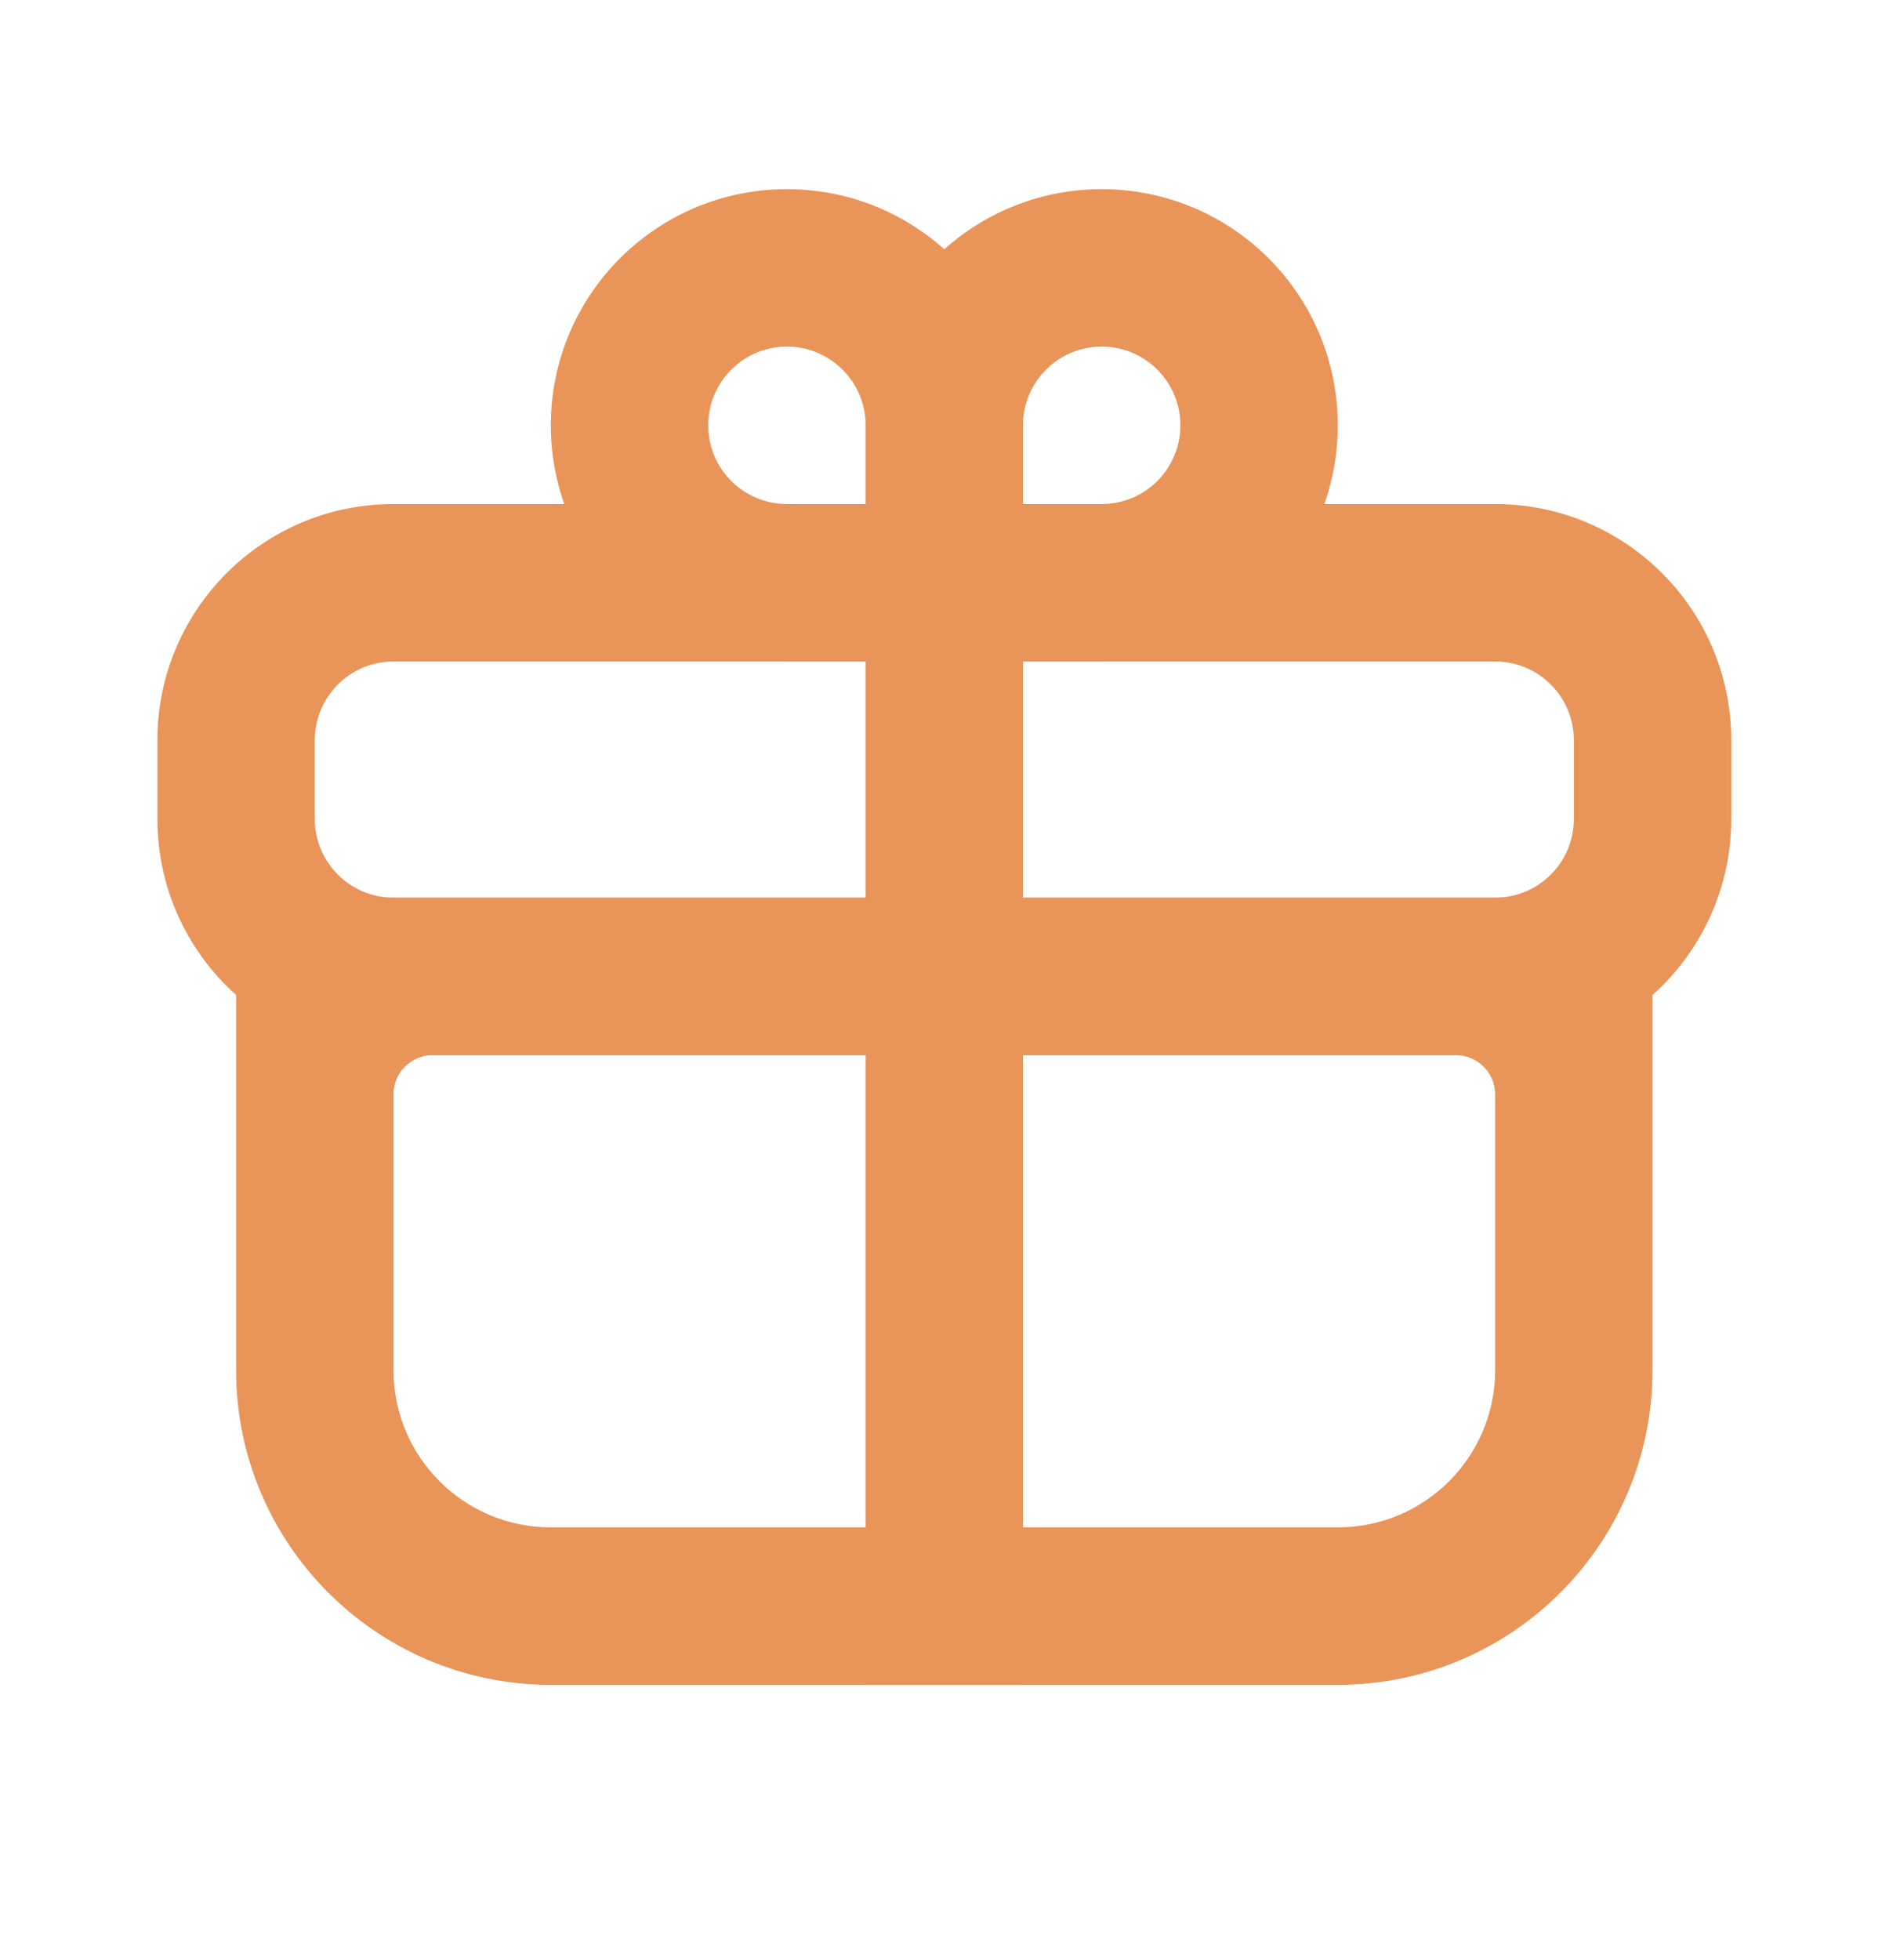
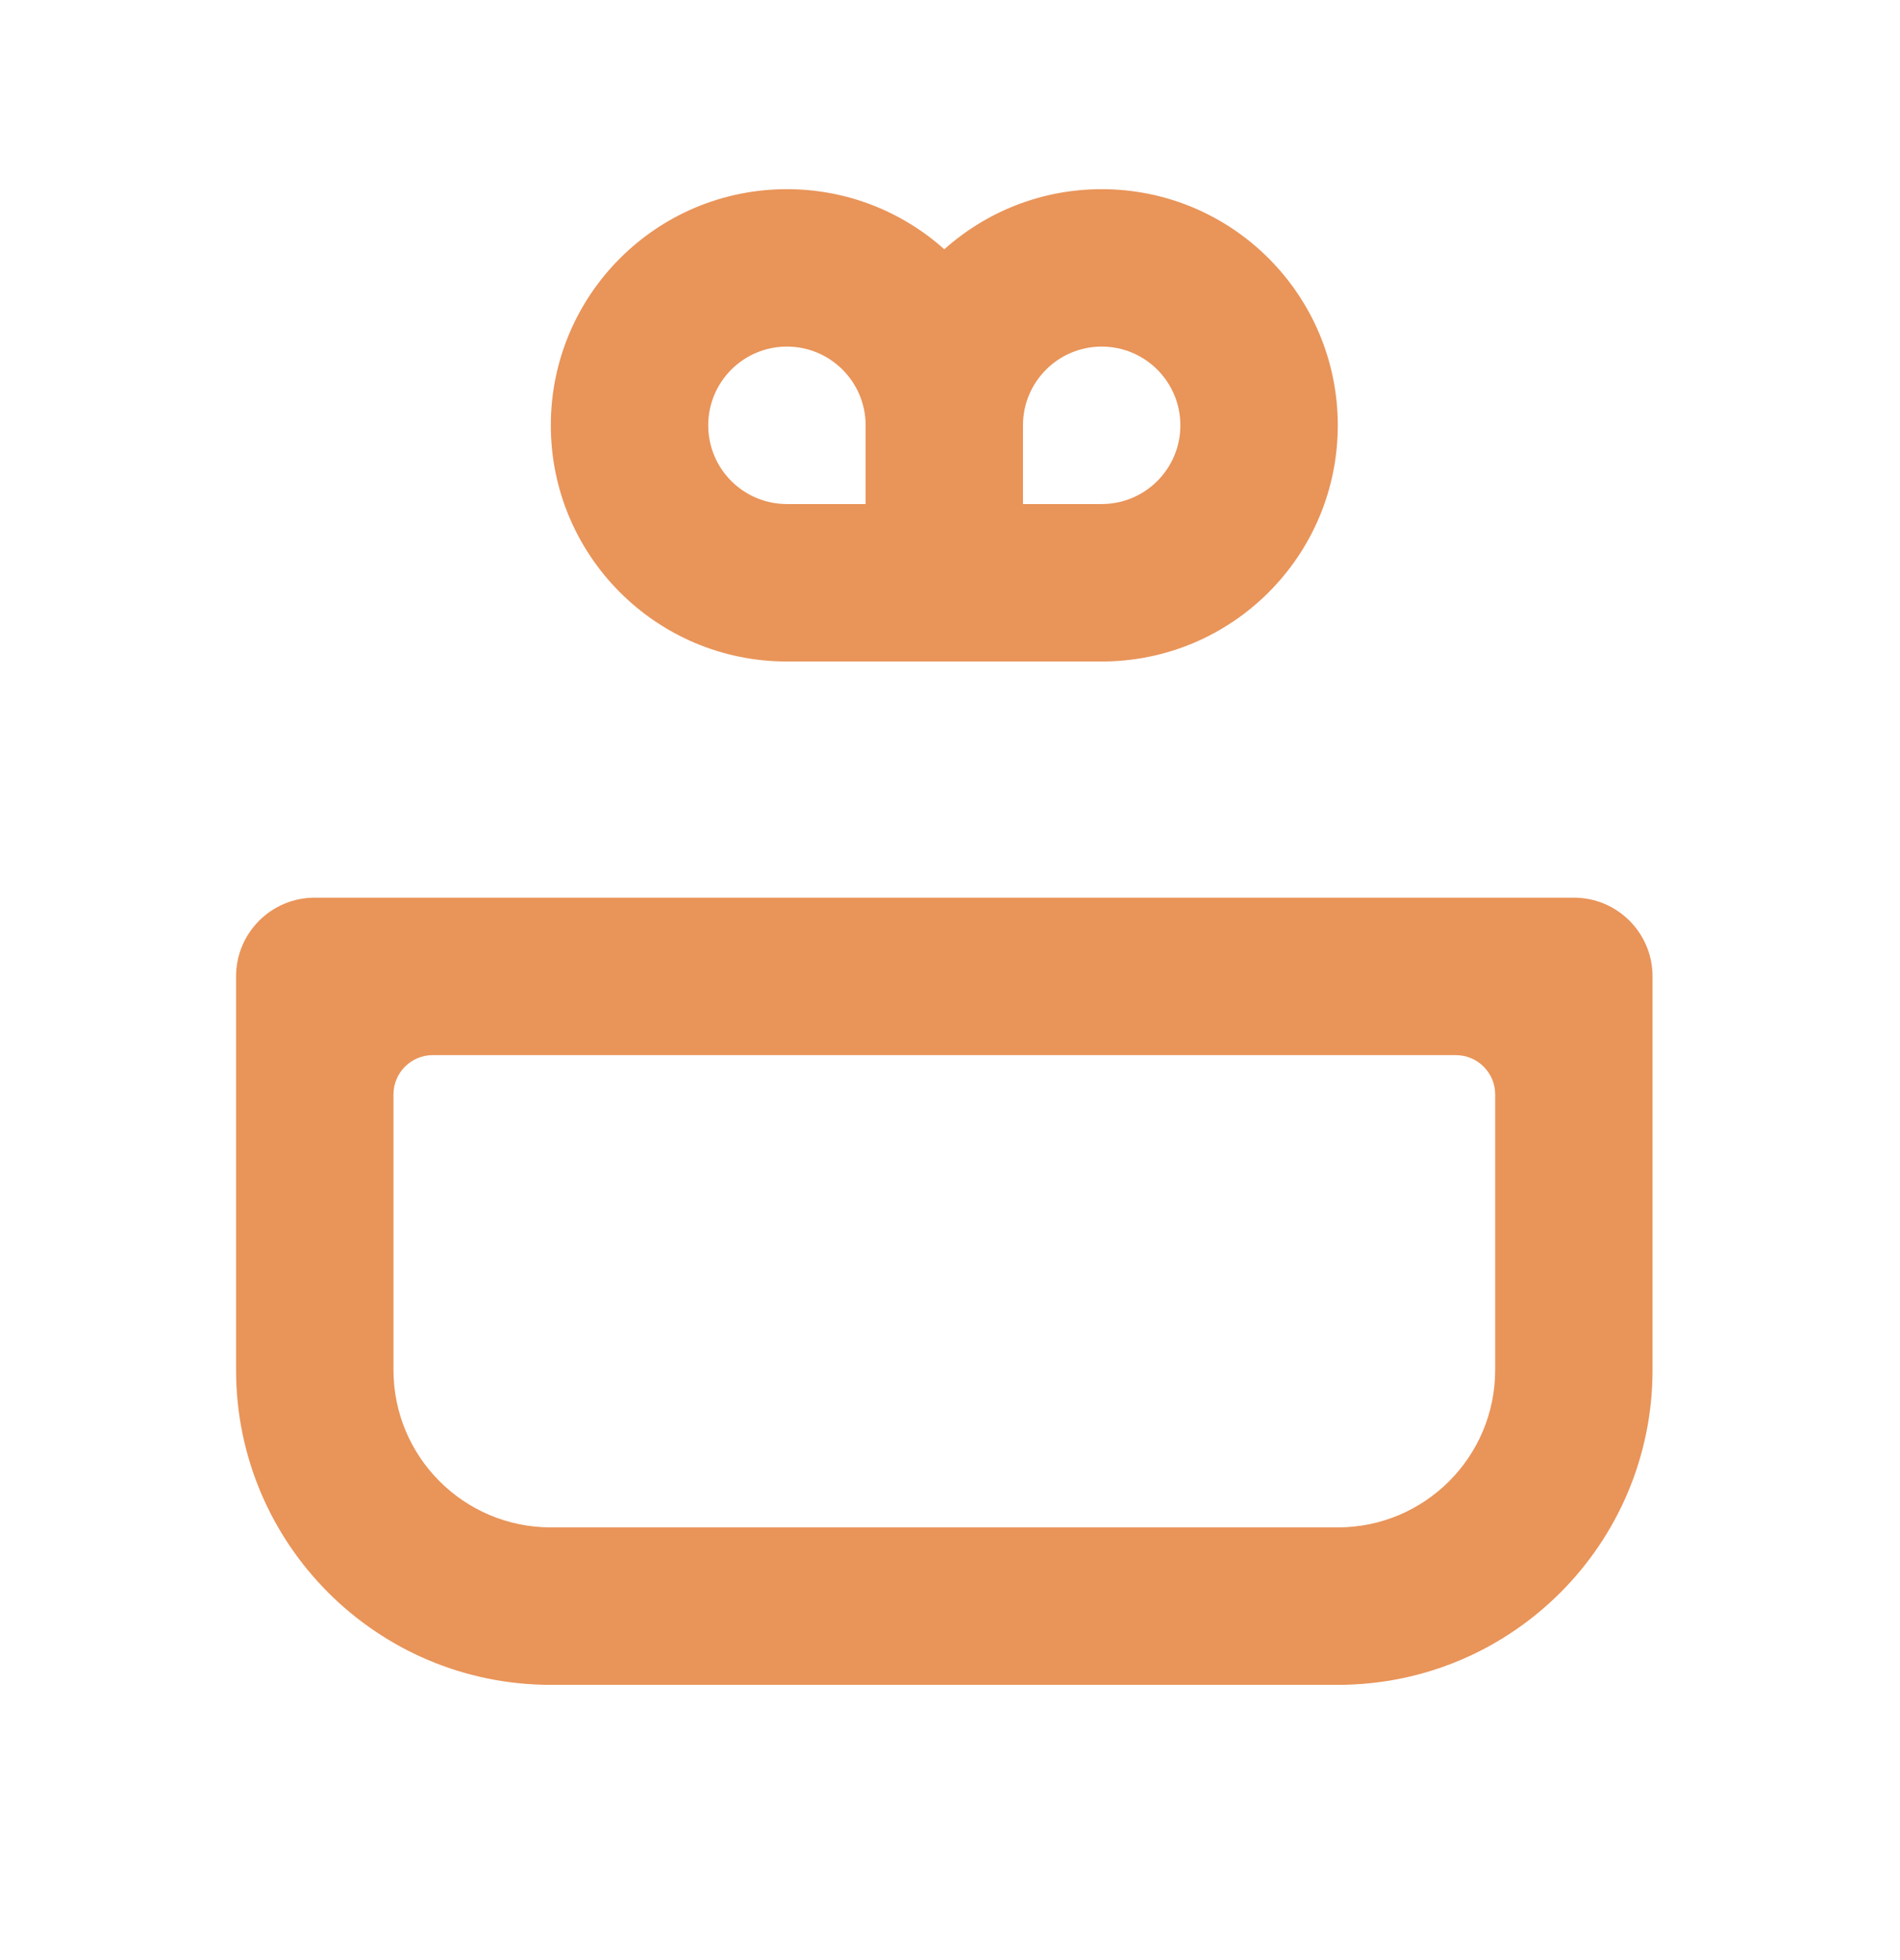
<svg xmlns="http://www.w3.org/2000/svg" width="32" height="33" viewBox="0 0 32 33" fill="none">
  <path fill-rule="evenodd" clip-rule="evenodd" d="M3.976 16.438C3.976 15.706 4.569 15.113 5.301 15.113H26.507C27.239 15.113 27.832 15.706 27.832 16.438V23.065C27.832 25.993 25.459 28.366 22.531 28.366H9.277C6.35 28.366 3.976 25.993 3.976 23.065V16.438ZM7.289 17.764C6.923 17.764 6.627 18.06 6.627 18.426V23.065C6.627 24.529 7.814 25.715 9.277 25.715H22.531C23.995 25.715 25.182 24.529 25.182 23.065V18.426C25.182 18.06 24.885 17.764 24.519 17.764H7.289Z" fill="#e99459" />
-   <path fill-rule="evenodd" clip-rule="evenodd" d="M25.182 11.137H6.627C5.895 11.137 5.302 11.73 5.302 12.462V13.787C5.302 14.519 5.895 15.113 6.627 15.113H25.182C25.914 15.113 26.507 14.519 26.507 13.787V12.462C26.507 11.73 25.914 11.137 25.182 11.137ZM6.627 8.486C4.431 8.486 2.651 10.266 2.651 12.462V13.787C2.651 15.983 4.431 17.764 6.627 17.764H25.182C27.378 17.764 29.158 15.983 29.158 13.787V12.462C29.158 10.266 27.378 8.486 25.182 8.486H6.627Z" fill="#e99459" />
-   <path d="M14.579 8.486H17.229V28.366H14.579V8.486Z" fill="#e99459" />
  <path fill-rule="evenodd" clip-rule="evenodd" d="M13.253 11.137C11.057 11.137 9.277 9.357 9.277 7.161C9.277 4.965 11.057 3.185 13.253 3.185C14.272 3.185 15.201 3.568 15.904 4.197C16.608 3.568 17.536 3.185 18.555 3.185C20.751 3.185 22.531 4.965 22.531 7.161C22.531 9.357 20.751 11.137 18.555 11.137H13.253ZM13.253 5.835C13.985 5.835 14.579 6.429 14.579 7.161V8.486H13.253C12.521 8.486 11.928 7.893 11.928 7.161C11.928 6.429 12.521 5.835 13.253 5.835ZM17.229 8.486H18.555C19.287 8.486 19.88 7.893 19.88 7.161C19.88 6.429 19.287 5.835 18.555 5.835C17.823 5.835 17.229 6.429 17.229 7.161V8.486Z" fill="#e99459" />
</svg>